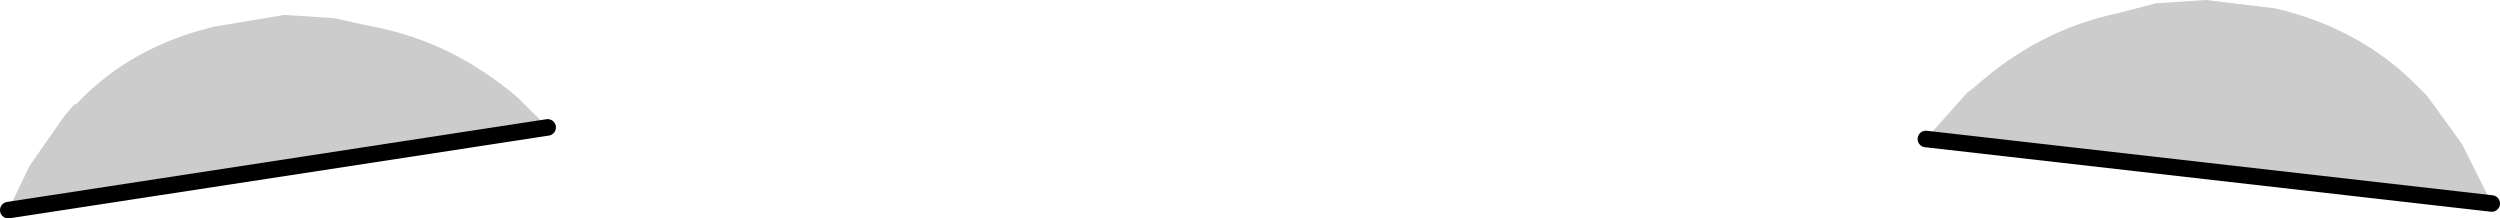
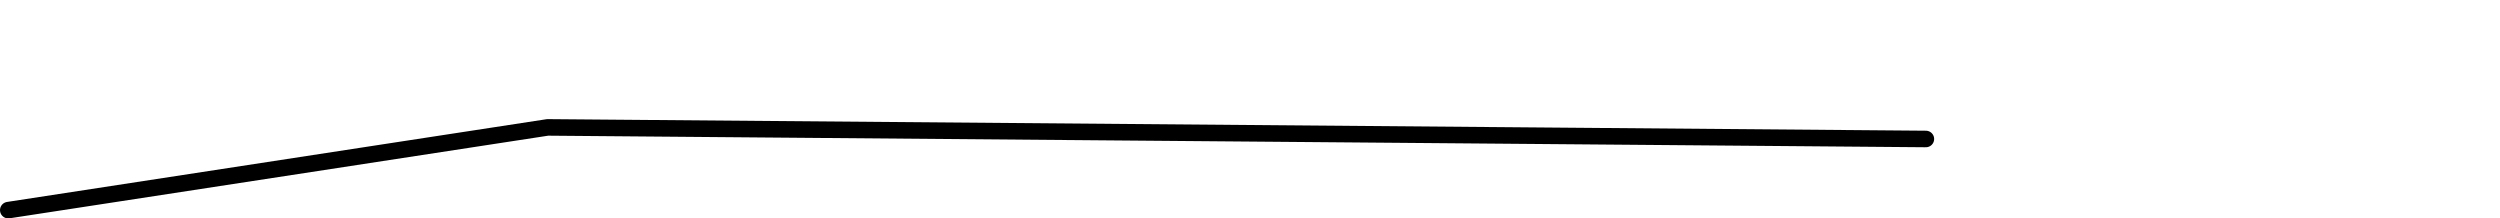
<svg xmlns="http://www.w3.org/2000/svg" height="6.6px" width="75.55px">
  <g transform="matrix(1.0, 0.0, 0.0, 1.0, 37.8, 3.2)">
-     <path d="M-37.55 3.15 L-36.9 1.8 -35.85 0.3 -35.55 -0.05 -35.5 -0.05 Q-33.85 -1.8 -31.3 -2.4 L-29.2 -2.75 -27.7 -2.65 -26.55 -2.4 Q-24.15 -1.95 -22.15 -0.25 L-21.95 -0.05 -21.25 0.65 -37.55 3.15 M20.4 1.0 L21.65 -0.4 21.85 -0.55 Q23.8 -2.3 26.2 -2.8 L27.35 -3.1 28.85 -3.2 30.95 -2.95 Q33.5 -2.35 35.2 -0.65 L35.25 -0.6 35.55 -0.3 36.6 1.15 37.5 2.95 20.4 1.0" fill="#cccccc" fill-rule="evenodd" stroke="none" />
-     <path d="M-37.55 3.15 L-21.25 0.65 M37.5 2.95 L20.4 1.0" fill="none" stroke="#000000" stroke-linecap="round" stroke-linejoin="round" stroke-width="0.5" />
+     <path d="M-37.55 3.15 L-21.25 0.65 L20.4 1.0" fill="none" stroke="#000000" stroke-linecap="round" stroke-linejoin="round" stroke-width="0.5" />
  </g>
</svg>